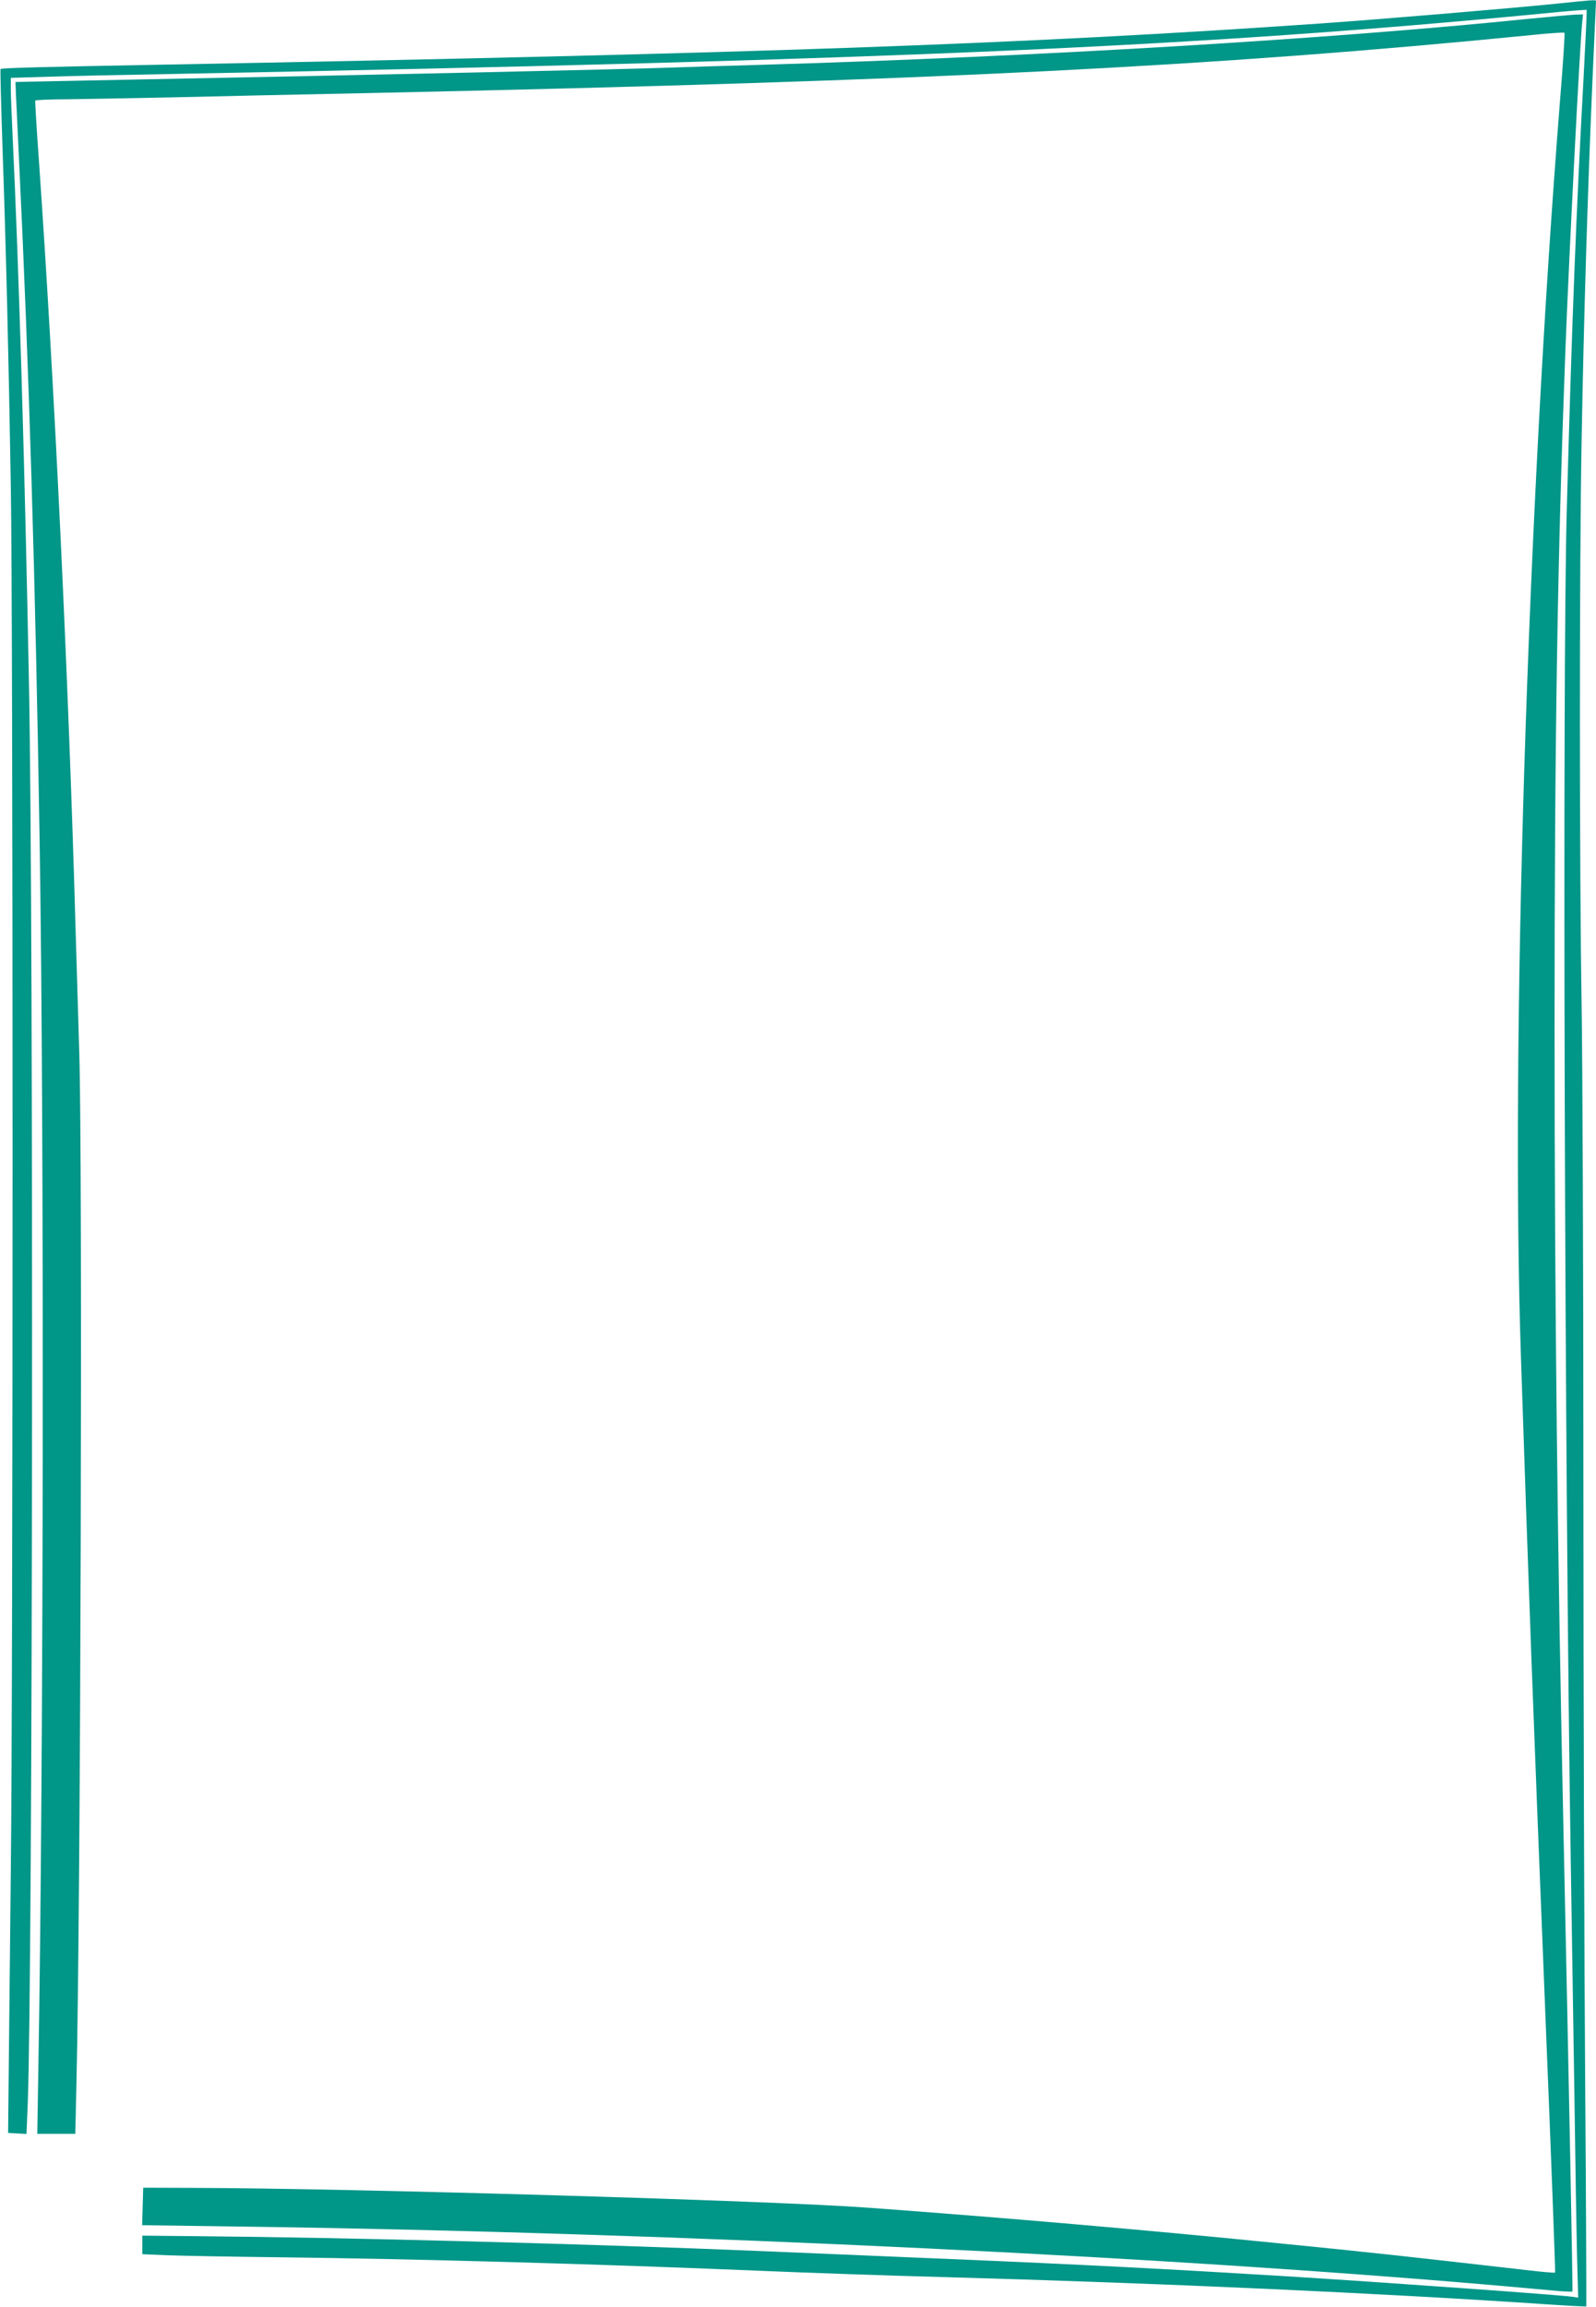
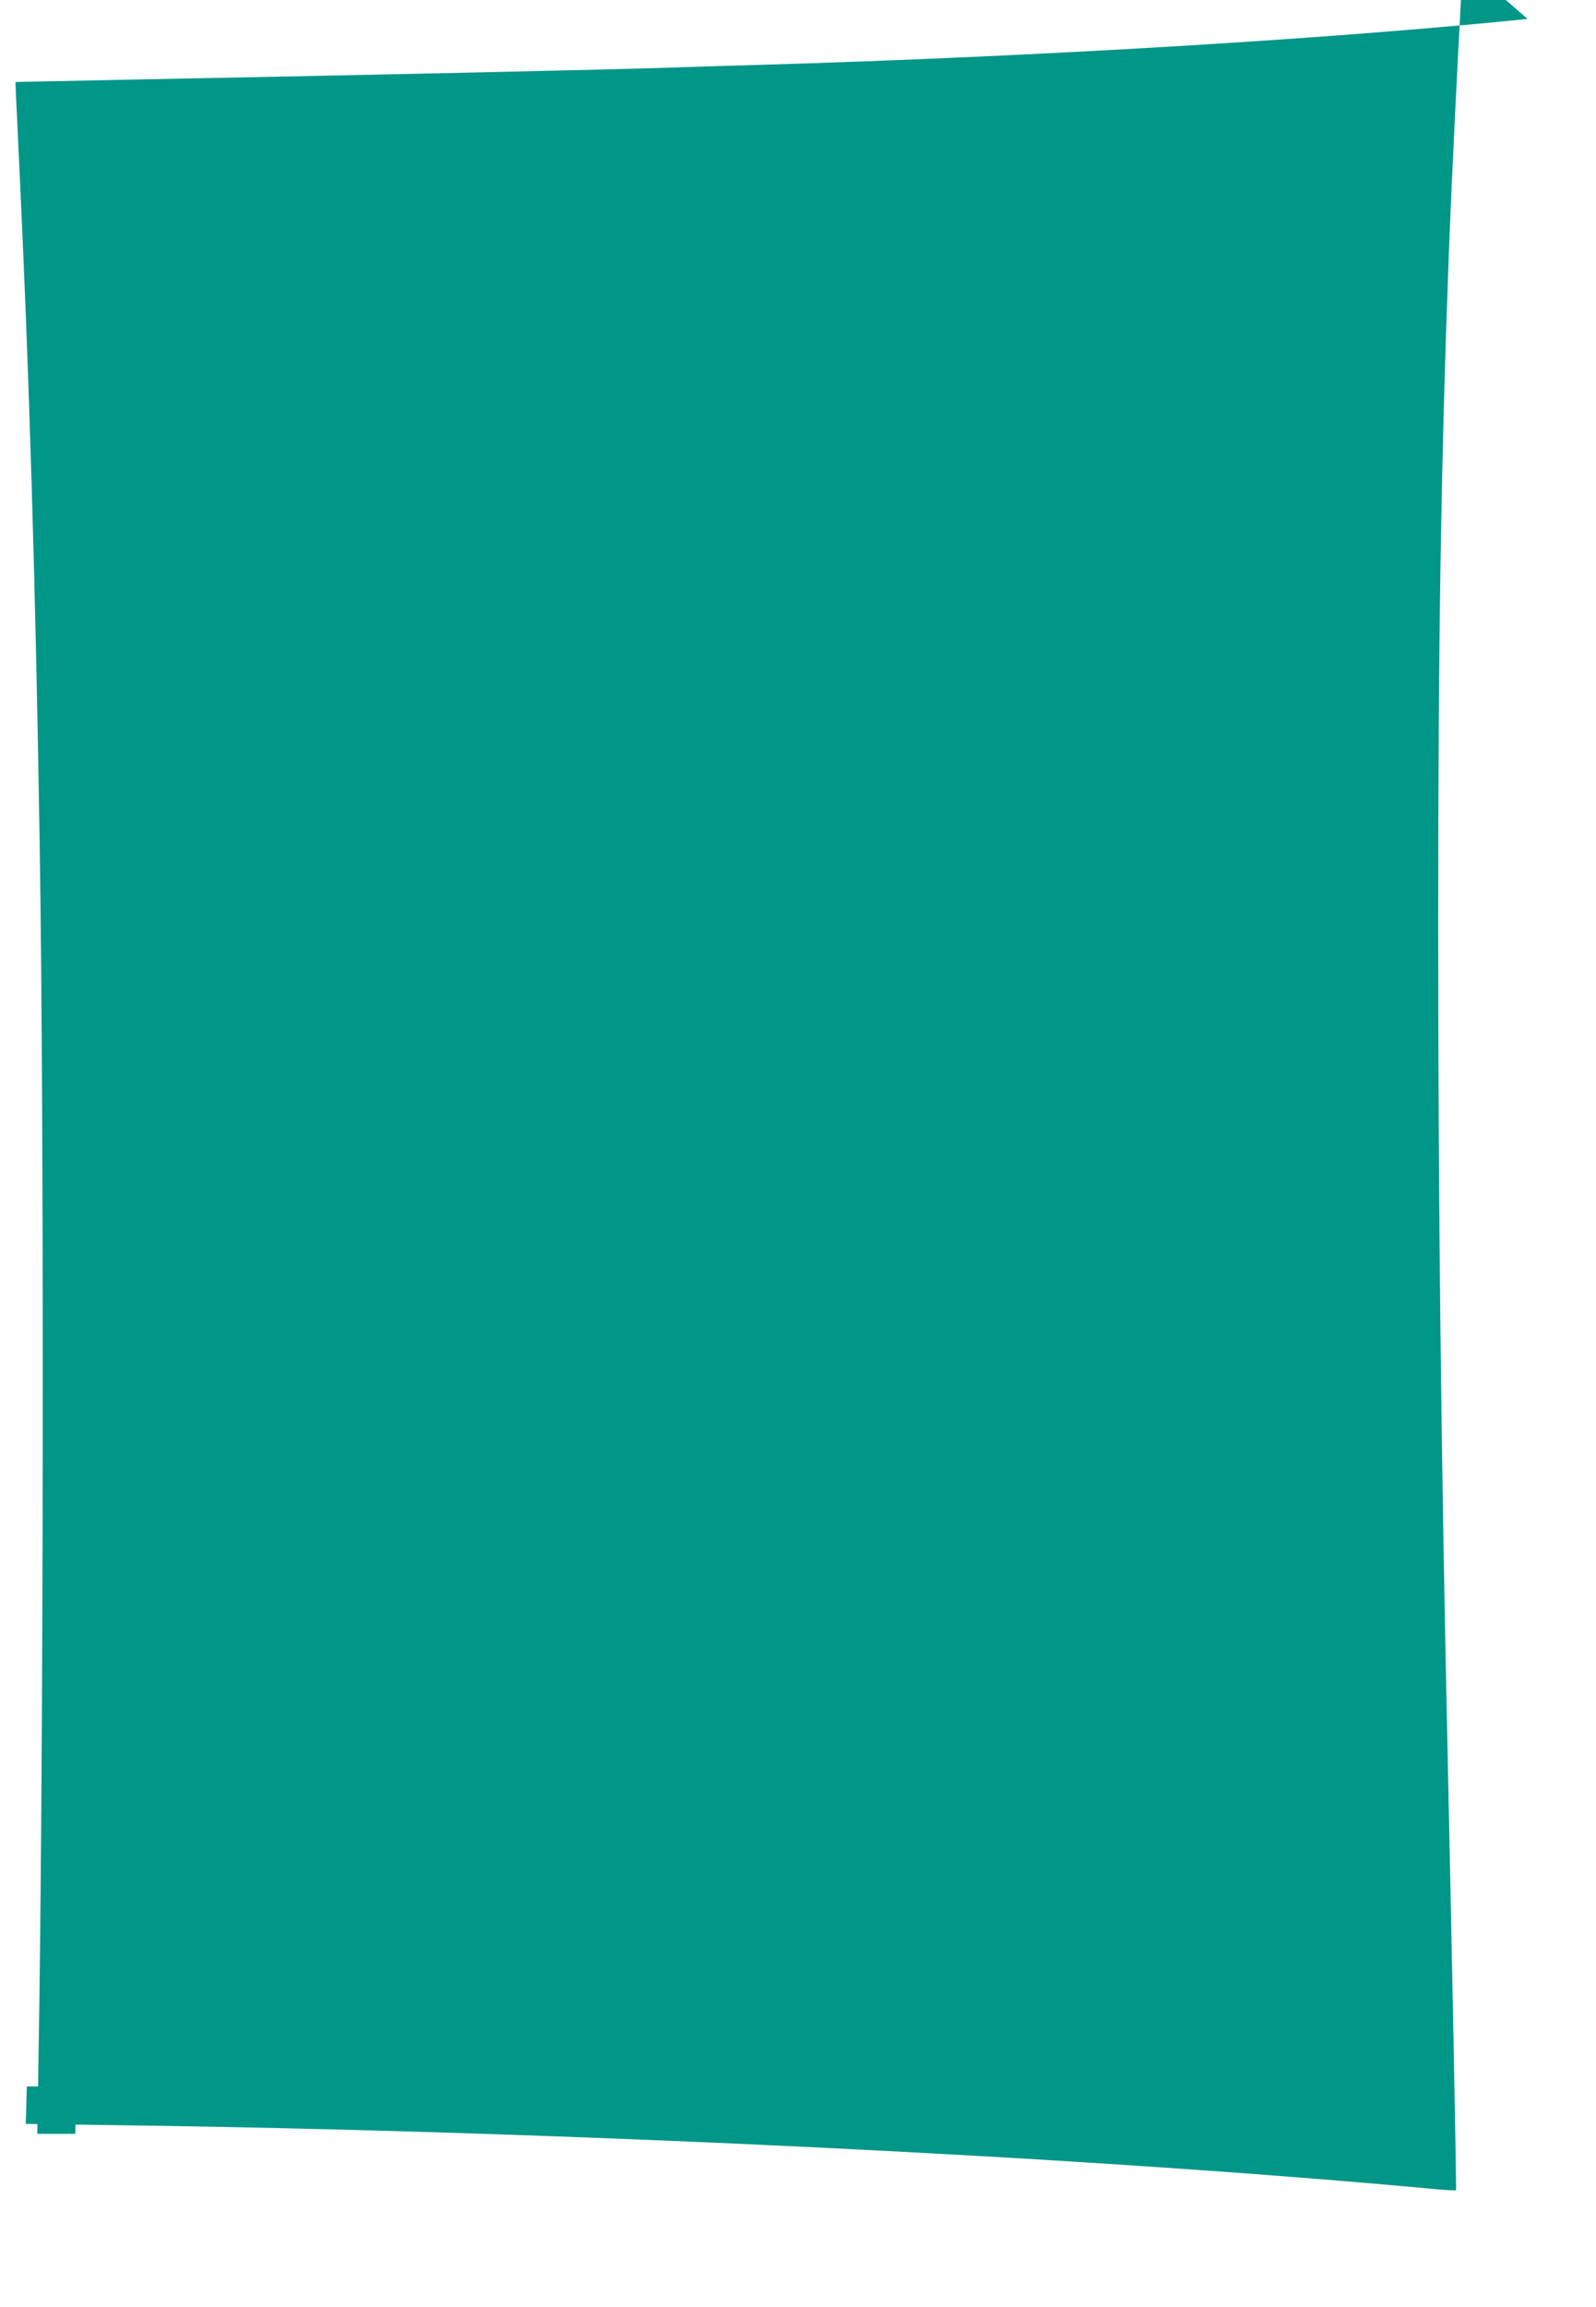
<svg xmlns="http://www.w3.org/2000/svg" version="1.0" width="886pt" height="1280pt" viewBox="0 0 886 1280" preserveAspectRatio="xMidYMid meet">
  <g transform="translate(0,1280) scale(0.1,-0.1)" fill="#009688" stroke="none">
-     <path d="M8635 12779 c-257 -26 -960 -85 -1300 -109 -1654 -115 -3119 -167 -6495 -230 -590 -11 -831 -17 -837 -23 -2 -2 3 -199 11 -438 20 -577 34 -1158 46 -1874 13 -751 13 -6565 0 -7690 -5 -467 -10 -985 -12 -1150 l-3 -300 51 -3 51 -3 7 168 c28 741 33 6486 7 7868 -23 1208 -56 2318 -91 3050 -5 110 -10 228 -10 261 l0 62 203 6 c111 4 434 11 717 16 4022 78 5688 152 7575 334 137 14 251 23 253 21 2 -1 -6 -171 -17 -376 -42 -767 -64 -1338 -93 -2389 -26 -914 -12 -5398 22 -7515 5 -330 14 -908 20 -1285 5 -377 12 -785 15 -907 l6 -222 -33 5 c-84 11 -986 76 -1593 114 -637 39 -1135 65 -1855 95 -327 14 -809 34 -1070 45 -932 39 -2292 75 -3113 82 l-307 3 0 -51 0 -52 143 -6 c78 -3 356 -8 617 -11 760 -9 1760 -37 2670 -75 256 -11 715 -27 1020 -35 1196 -33 2449 -90 3344 -151 120 -8 220 -13 222 -12 1 2 -1 555 -6 1228 -5 674 -10 2181 -10 3350 0 1169 -5 2364 -10 2655 -12 702 -13 2424 0 3116 12 689 35 1420 60 1996 11 243 20 444 20 447 0 8 -13 7 -225 -15z" />
-     <path d="M8480 12695 c-1097 -112 -2716 -209 -4265 -255 -187 -5 -407 -12 -490 -15 -273 -10 -1671 -41 -2910 -65 -302 -6 -590 -12 -639 -13 l-90 -2 2 -60 c2 -33 9 -195 17 -360 56 -1154 92 -2344 115 -3795 26 -1574 22 -5171 -7 -6797 l-6 -373 105 0 106 0 6 262 c24 1000 35 5138 16 5738 -5 168 -14 469 -20 670 -40 1425 -118 3046 -204 4280 -13 179 -22 328 -20 332 2 3 77 7 167 7 89 1 360 6 602 11 242 6 757 17 1145 25 3052 66 4625 145 6397 321 95 10 175 15 178 12 3 -2 -8 -173 -25 -379 -181 -2285 -274 -5245 -217 -6959 45 -1353 65 -1899 136 -3660 32 -784 56 -1427 54 -1430 -2 -2 -70 3 -151 13 -682 78 -910 103 -1347 146 -752 76 -1563 146 -2315 201 -526 39 -2873 108 -3750 110 l-275 1 -3 -104 -3 -104 503 -7 c2467 -33 5383 -174 7333 -356 55 -5 101 -7 104 -5 3 4 -20 1186 -49 2530 -34 1568 -50 2953 -50 4497 0 1603 16 2575 60 3743 20 524 81 1711 94 1828 l4 37 -41 -1 c-23 -1 -143 -12 -267 -24z" />
+     <path d="M8480 12695 c-1097 -112 -2716 -209 -4265 -255 -187 -5 -407 -12 -490 -15 -273 -10 -1671 -41 -2910 -65 -302 -6 -590 -12 -639 -13 l-90 -2 2 -60 c2 -33 9 -195 17 -360 56 -1154 92 -2344 115 -3795 26 -1574 22 -5171 -7 -6797 l-6 -373 105 0 106 0 6 262 l-275 1 -3 -104 -3 -104 503 -7 c2467 -33 5383 -174 7333 -356 55 -5 101 -7 104 -5 3 4 -20 1186 -49 2530 -34 1568 -50 2953 -50 4497 0 1603 16 2575 60 3743 20 524 81 1711 94 1828 l4 37 -41 -1 c-23 -1 -143 -12 -267 -24z" />
  </g>
</svg>